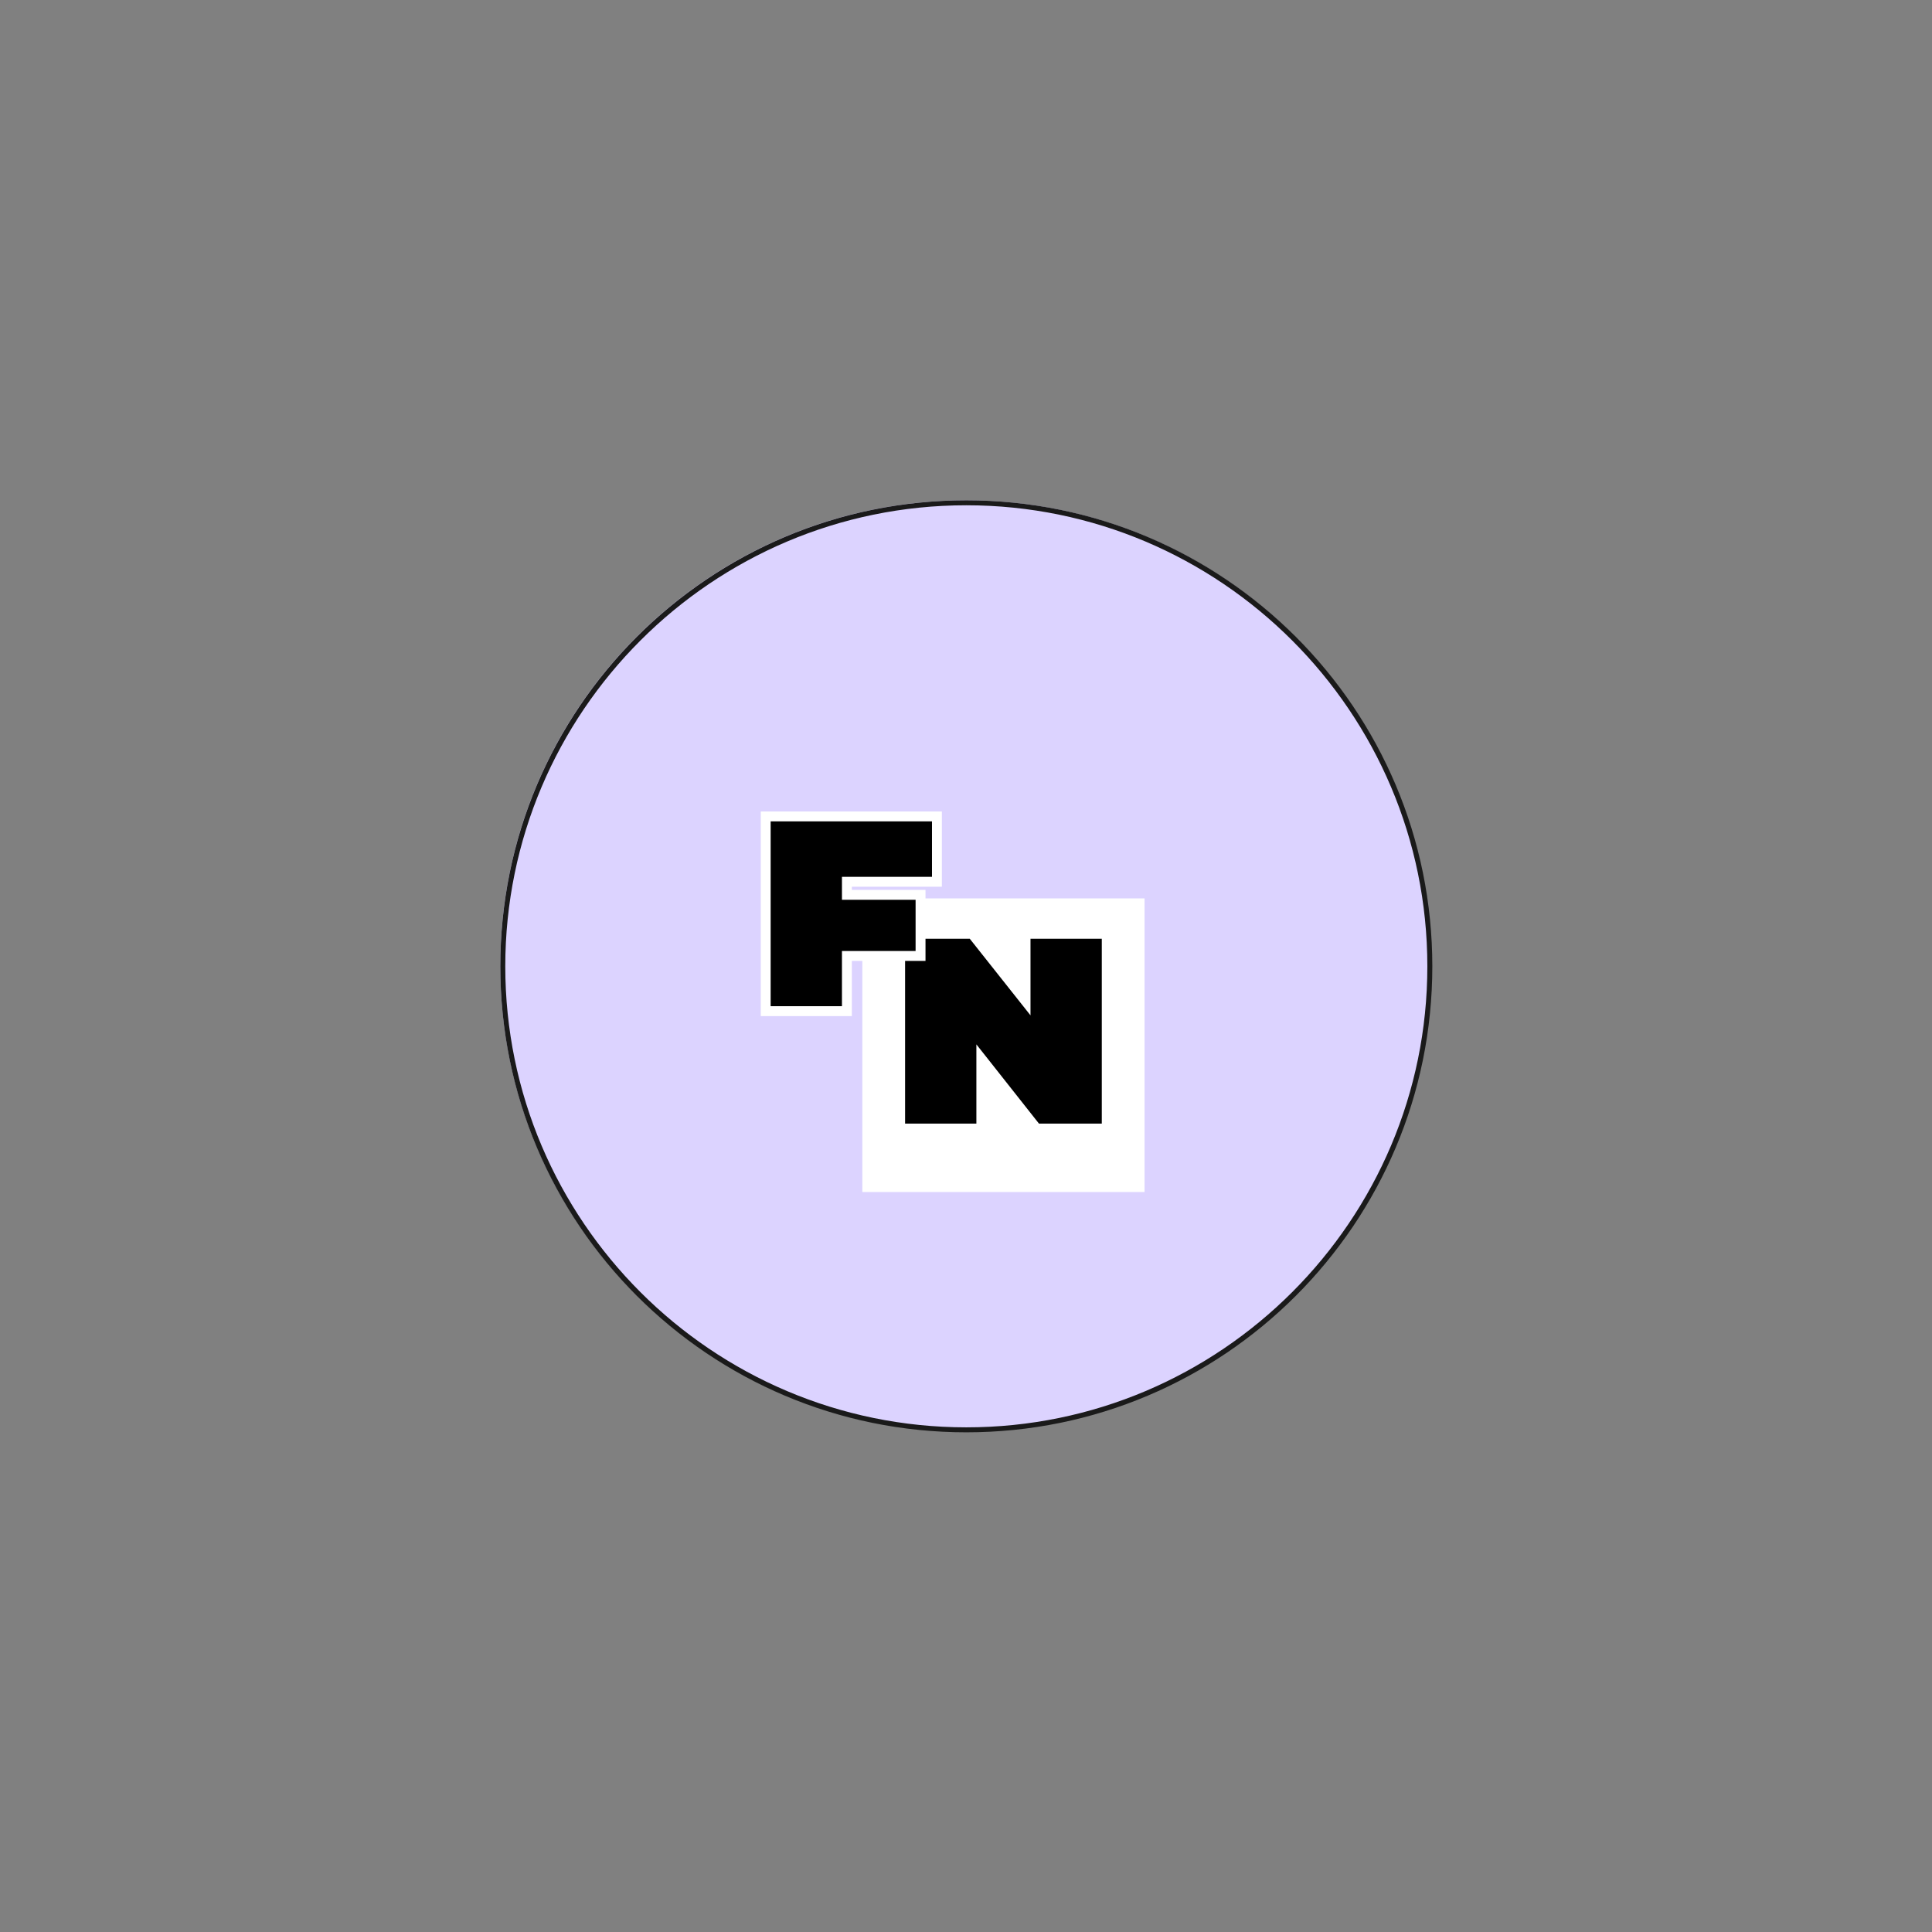
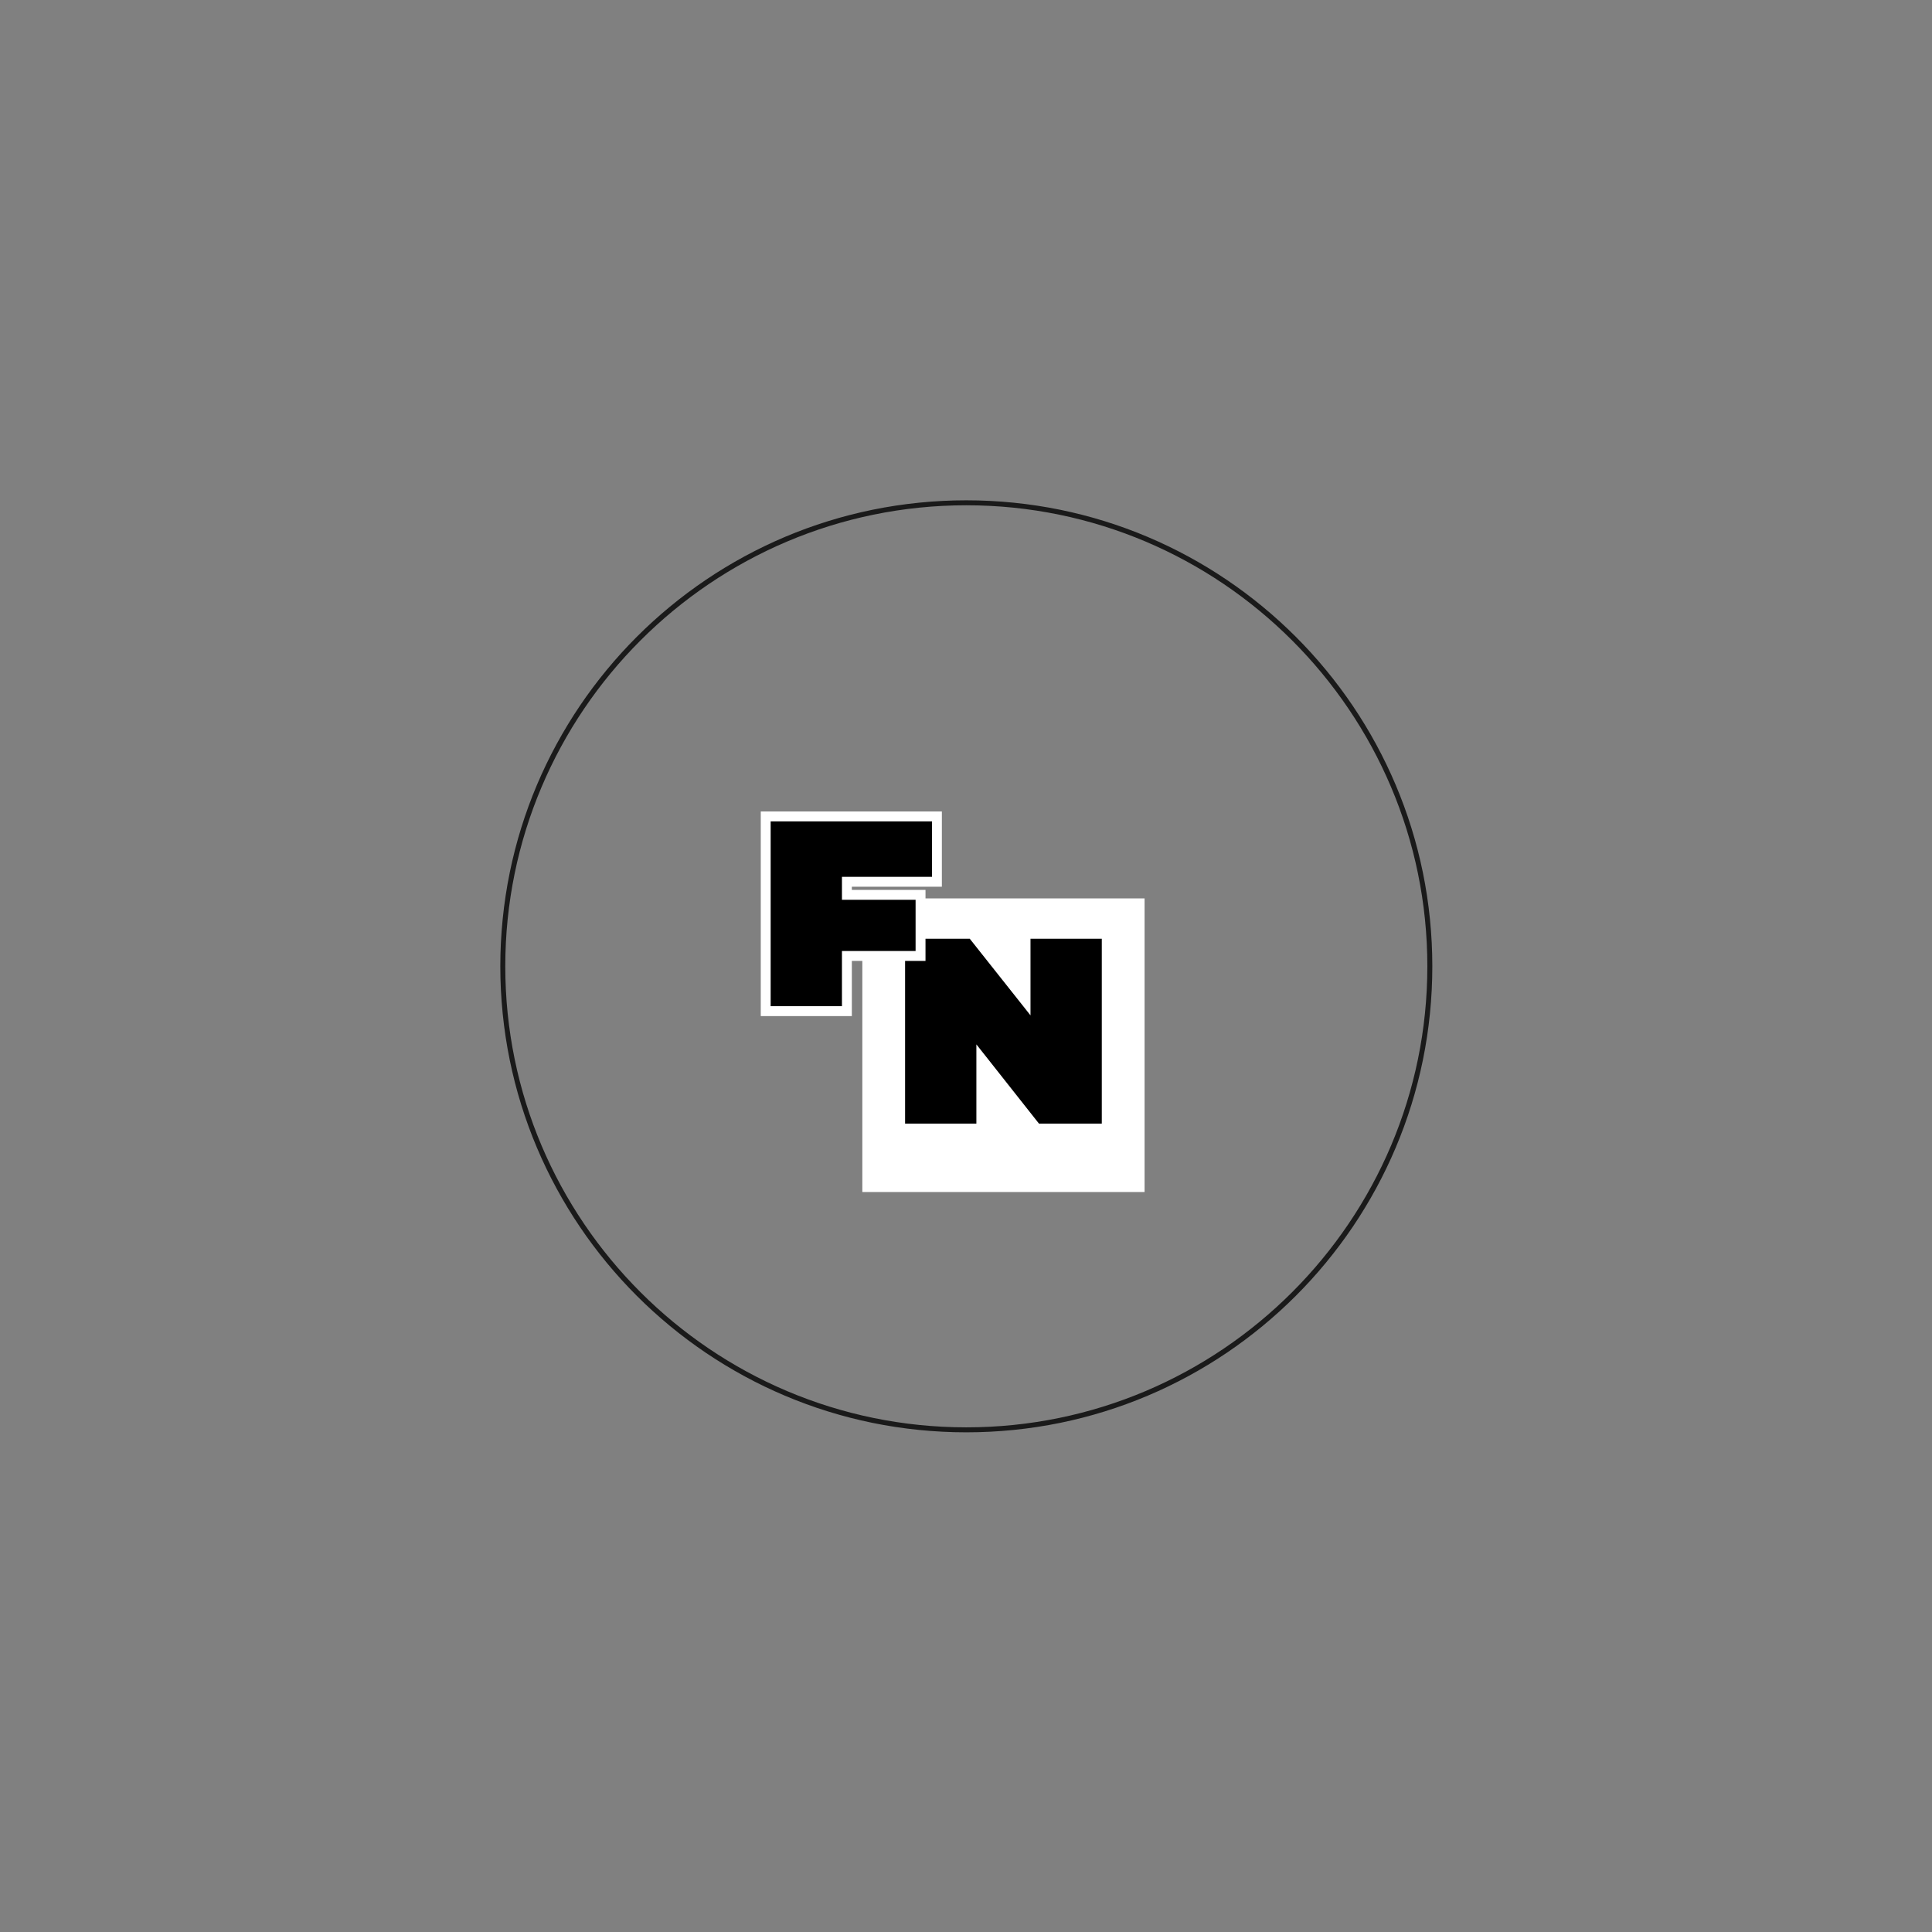
<svg xmlns="http://www.w3.org/2000/svg" width="1080" zoomAndPan="magnify" viewBox="0 0 810 810" height="1080" preserveAspectRatio="xMidYMid meet" version="1.0">
  <rect x="0" y="0" width="810" height="810" fill="#808080" stroke="none" />
  <defs>
    <g />
    <clipPath id="dc5c0fe0e7">
      <path d="M 209.758 209.758 L 600.242 209.758 L 600.242 600.242 L 209.758 600.242 Z M 209.758 209.758 " clip-rule="nonzero" />
    </clipPath>
    <clipPath id="9177a14026">
      <path d="M 405 209.758 C 297.172 209.758 209.758 297.172 209.758 405 C 209.758 512.828 297.172 600.242 405 600.242 C 512.828 600.242 600.242 512.828 600.242 405 C 600.242 297.172 512.828 209.758 405 209.758 Z M 405 209.758 " clip-rule="nonzero" />
    </clipPath>
    <clipPath id="18349be3cb">
      <path d="M 0.758 0.758 L 391.242 0.758 L 391.242 391.242 L 0.758 391.242 Z M 0.758 0.758 " clip-rule="nonzero" />
    </clipPath>
    <clipPath id="bf938e14c5">
-       <path d="M 196 0.758 C 88.172 0.758 0.758 88.172 0.758 196 C 0.758 303.828 88.172 391.242 196 391.242 C 303.828 391.242 391.242 303.828 391.242 196 C 391.242 88.172 303.828 0.758 196 0.758 Z M 196 0.758 " clip-rule="nonzero" />
-     </clipPath>
+       </clipPath>
    <clipPath id="4c5cb5c2e4">
-       <rect x="0" width="392" y="0" height="392" />
-     </clipPath>
+       </clipPath>
    <clipPath id="09c2d59b51">
      <path d="M 209.758 209.758 L 600.508 209.758 L 600.508 600.508 L 209.758 600.508 Z M 209.758 209.758 " clip-rule="nonzero" />
    </clipPath>
    <clipPath id="4ab17aeb3b">
      <path d="M 1 0.32 L 120 0.32 L 120 123.922 L 1 123.922 Z M 1 0.32 " clip-rule="nonzero" />
    </clipPath>
    <clipPath id="1650de8f8f">
      <rect x="0" width="121" y="0" height="124" />
    </clipPath>
    <clipPath id="de354bcb56">
      <rect x="0" width="80" y="0" height="112" />
    </clipPath>
  </defs>
  <g clip-path="url(#dc5c0fe0e7)">
    <g clip-path="url(#9177a14026)">
      <g transform="matrix(1, 0, 0, 1, 209, 209)">
        <g clip-path="url(#4c5cb5c2e4)">
          <g clip-path="url(#18349be3cb)">
            <g clip-path="url(#bf938e14c5)">
              <path fill="#dcd3ff" d="M 0.758 0.758 L 391.242 0.758 L 391.242 391.242 L 0.758 391.242 Z M 0.758 0.758 " fill-opacity="1" fill-rule="nonzero" />
            </g>
          </g>
        </g>
      </g>
    </g>
  </g>
  <g clip-path="url(#09c2d59b51)">
    <path fill="#1a1a1a" d="M 405.133 600.508 C 391.875 600.508 378.629 599.172 365.758 596.539 C 353.211 593.973 340.875 590.141 329.082 585.152 C 317.504 580.258 306.34 574.195 295.895 567.141 C 285.551 560.148 275.82 552.125 266.98 543.281 C 258.141 534.441 250.113 524.715 243.125 514.367 C 236.066 503.926 230.008 492.758 225.109 481.18 C 220.121 469.391 216.293 457.051 213.727 444.504 C 211.094 431.633 209.758 418.387 209.758 405.133 C 209.758 391.875 211.094 378.629 213.727 365.758 C 216.293 353.211 220.121 340.875 225.109 329.082 C 230.008 317.504 236.066 306.34 243.125 295.895 C 250.113 285.551 258.141 275.82 266.98 266.98 C 275.82 258.141 285.551 250.113 295.895 243.125 C 306.34 236.066 317.504 230.008 329.082 225.109 C 340.875 220.121 353.215 216.293 365.758 213.727 C 378.629 211.094 391.875 209.758 405.133 209.758 C 418.387 209.758 431.633 211.094 444.504 213.727 C 457.051 216.293 469.391 220.121 481.18 225.109 C 492.758 230.008 503.926 236.066 514.367 243.125 C 524.715 250.113 534.441 258.141 543.281 266.98 C 552.125 275.82 560.148 285.551 567.141 295.895 C 574.195 306.34 580.258 317.504 585.152 329.082 C 590.141 340.875 593.973 353.215 596.539 365.758 C 599.172 378.629 600.508 391.875 600.508 405.133 C 600.508 418.387 599.172 431.633 596.539 444.504 C 593.973 457.051 590.141 469.391 585.152 481.18 C 580.258 492.758 574.195 503.926 567.141 514.367 C 560.148 524.715 552.125 534.441 543.281 543.281 C 534.441 552.125 524.715 560.148 514.367 567.141 C 503.926 574.195 492.758 580.258 481.18 585.152 C 469.391 590.141 457.051 593.973 444.504 596.539 C 431.633 599.172 418.387 600.508 405.133 600.508 Z M 405.133 211.84 C 298.551 211.84 211.84 298.551 211.84 405.133 C 211.84 511.711 298.551 598.422 405.133 598.422 C 511.711 598.422 598.422 511.711 598.422 405.133 C 598.422 298.551 511.711 211.84 405.133 211.84 Z M 405.133 211.84 " fill-opacity="1" fill-rule="nonzero" />
  </g>
  <g transform="matrix(1, 0, 0, 1, 360, 376)">
    <g clip-path="url(#1650de8f8f)">
      <g clip-path="url(#4ab17aeb3b)">
-         <path fill="#ffffff" d="M 1.535 0.664 L 119.867 0.664 L 119.867 123.75 L 1.535 123.75 L 1.535 0.664 " fill-opacity="1" fill-rule="nonzero" />
+         <path fill="#ffffff" d="M 1.535 0.664 L 119.867 0.664 L 119.867 123.75 L 1.535 123.75 " fill-opacity="1" fill-rule="nonzero" />
      </g>
      <g fill="#000000" fill-opacity="1">
        <g transform="translate(13.932, 95.068)">
          <g>
            <path d="M 5.531 0 L 5.531 -77.484 L 32.656 -77.484 L 58.109 -45.375 L 58.109 -77.484 L 88 -77.484 L 88 0 L 61.656 0 L 35.422 -33.203 L 35.422 0 Z M 5.531 0 " />
          </g>
        </g>
      </g>
    </g>
  </g>
  <g transform="matrix(1, 0, 0, 1, 317, 333)">
    <g clip-path="url(#de354bcb56)">
      <g fill="#ffffff" fill-opacity="1">
        <g transform="translate(0.568, 88.85)">
          <g>
            <path d="M 1.383 0 L 1.383 -81.633 L 77.316 -81.633 L 77.316 -50.086 L 35.422 -50.086 L 35.422 -54.238 L 39.57 -54.238 L 39.57 -44.609 L 35.422 -44.609 L 35.422 -48.758 L 70.453 -48.758 L 70.453 -18.984 L 35.422 -18.984 L 35.422 -23.133 L 39.57 -23.133 L 39.57 4.152 L 1.383 4.152 Z M 9.684 0 L 5.535 0 L 5.535 -4.152 L 35.422 -4.152 L 35.422 0 L 31.27 0 L 31.27 -27.285 L 66.305 -27.285 L 66.305 -23.133 L 62.152 -23.133 L 62.152 -44.609 L 66.305 -44.609 L 66.305 -40.457 L 31.27 -40.457 L 31.27 -58.391 L 73.168 -58.391 L 73.168 -54.238 L 69.016 -54.238 L 69.016 -77.484 L 73.168 -77.484 L 73.168 -73.332 L 5.535 -73.332 L 5.535 -77.484 L 9.684 -77.484 Z M 9.684 0 " />
          </g>
        </g>
      </g>
      <g fill="#000000" fill-opacity="1">
        <g transform="translate(0.568, 88.85)">
          <g>
            <path d="M 5.531 0 L 5.531 -77.484 L 73.172 -77.484 L 73.172 -54.234 L 35.422 -54.234 L 35.422 -44.609 L 66.297 -44.609 L 66.297 -23.141 L 35.422 -23.141 L 35.422 0 Z M 5.531 0 " />
          </g>
        </g>
      </g>
    </g>
  </g>
</svg>